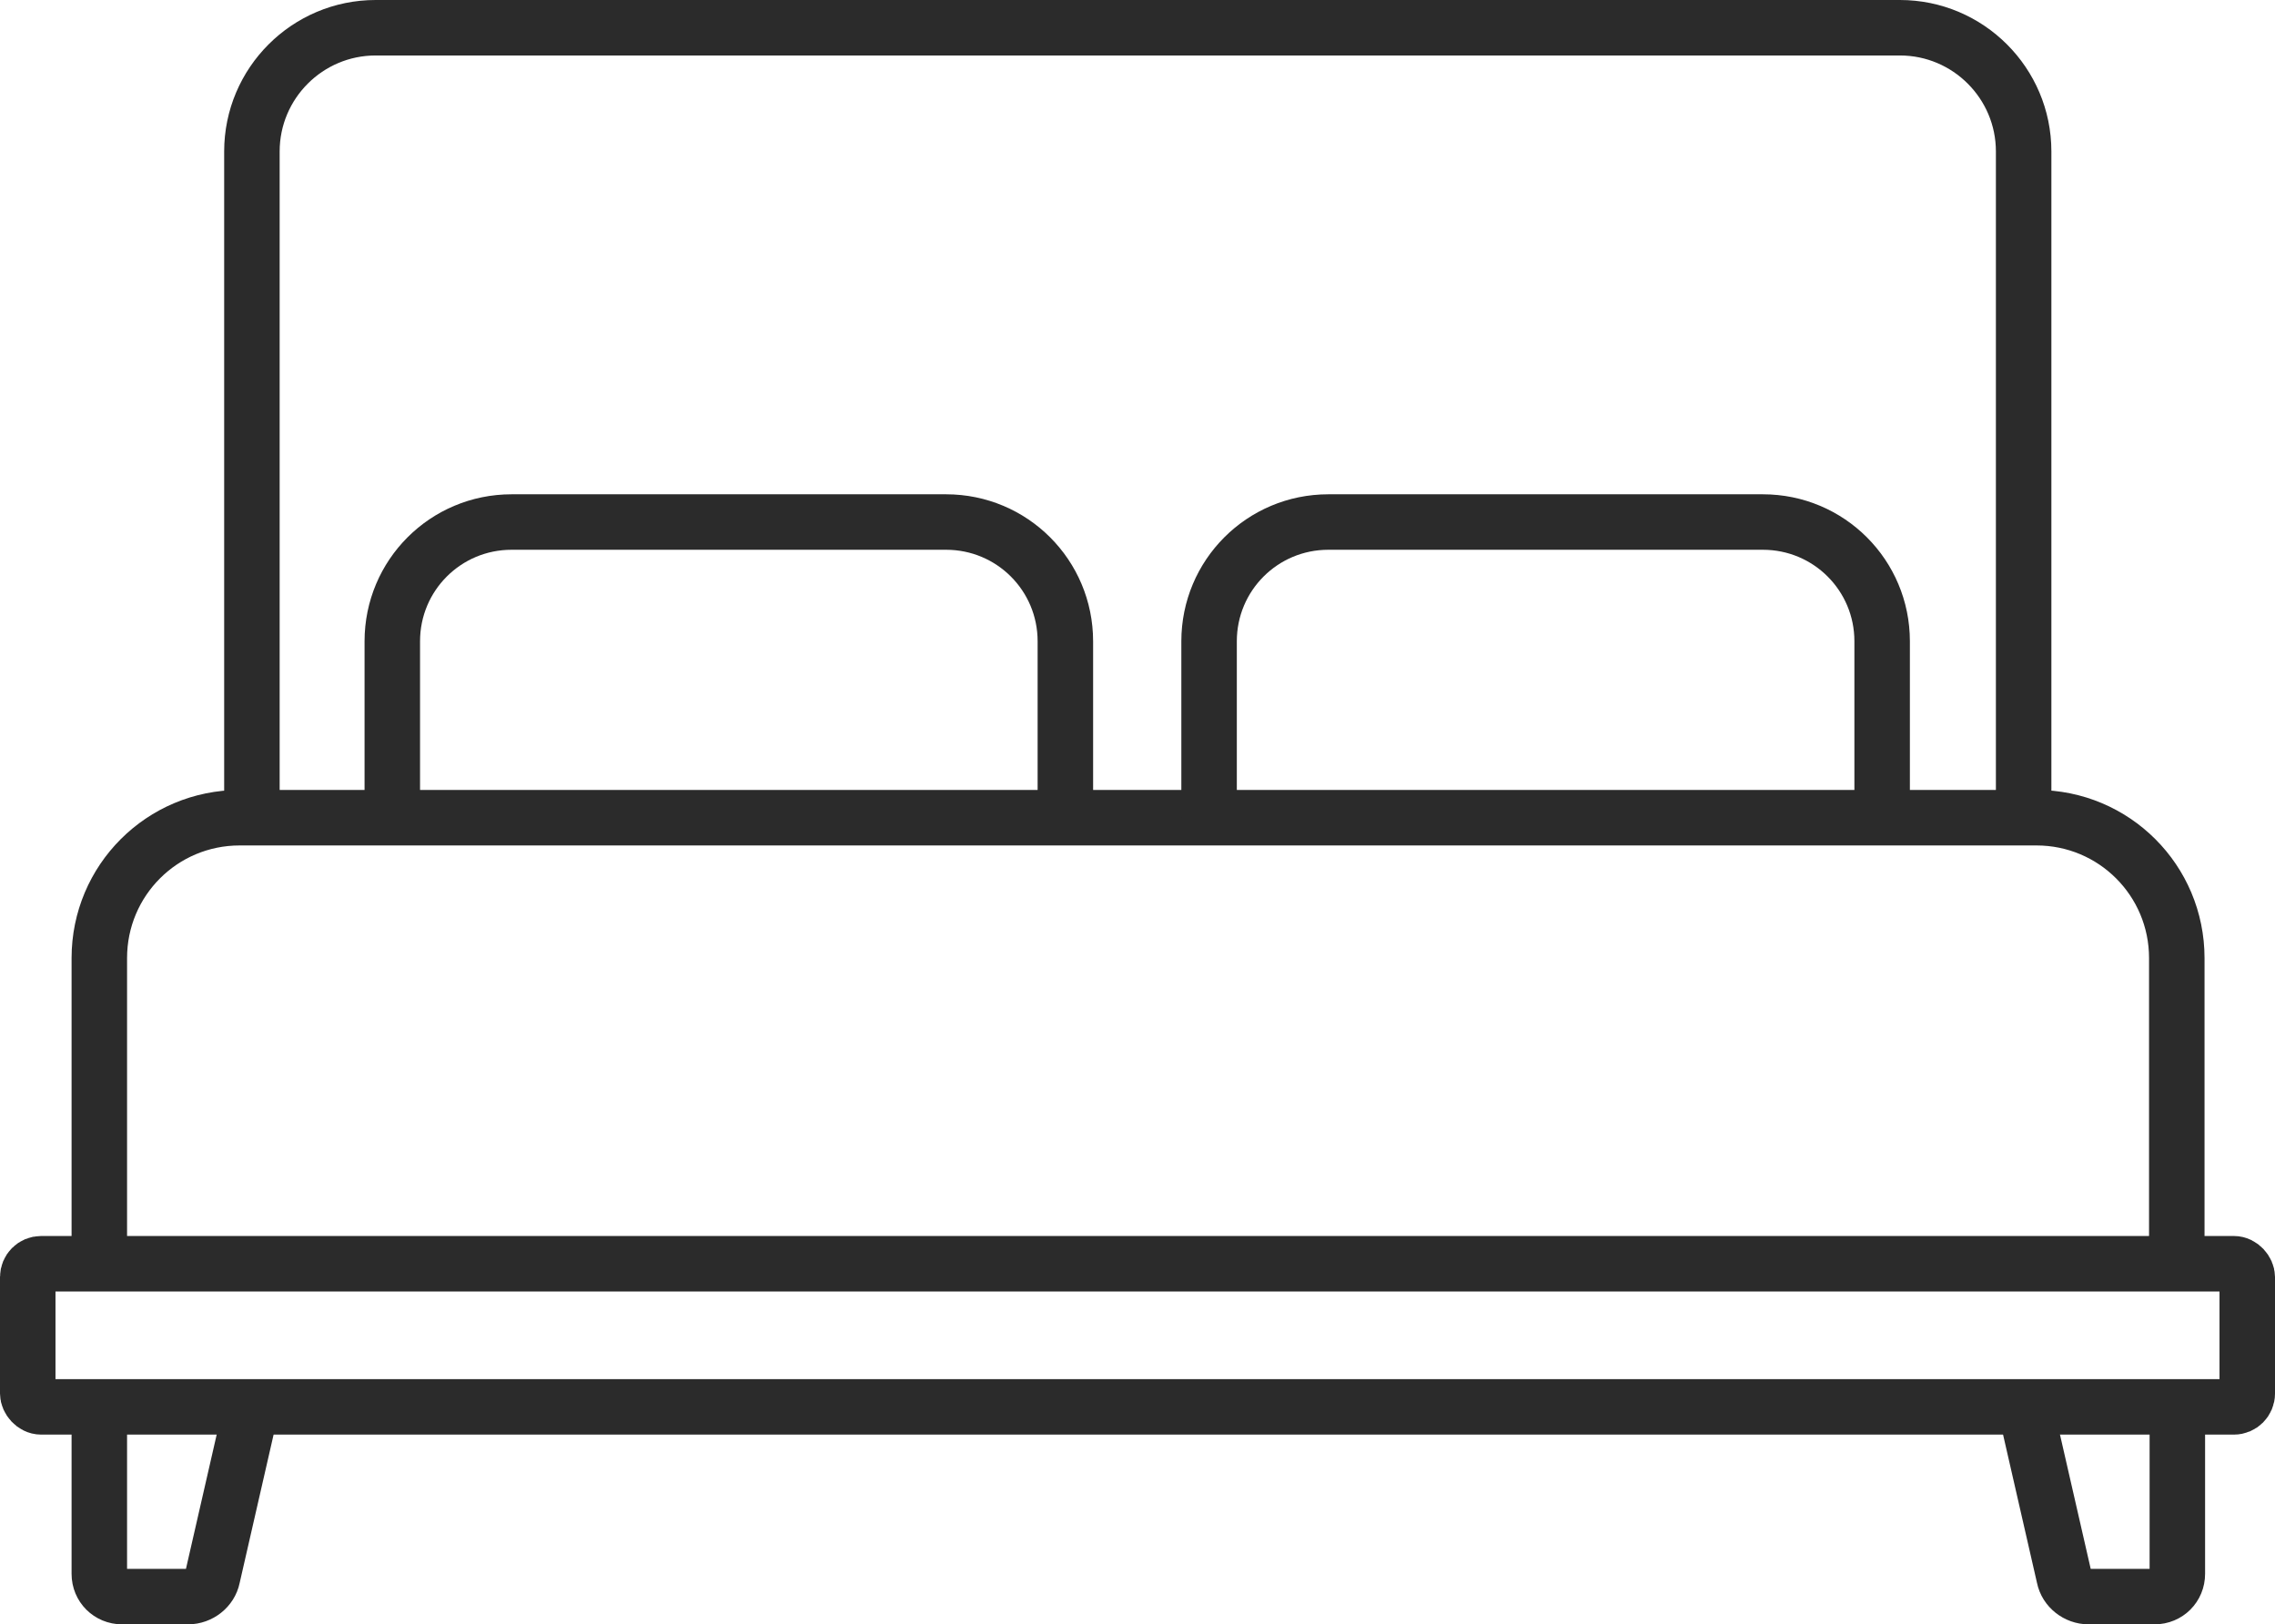
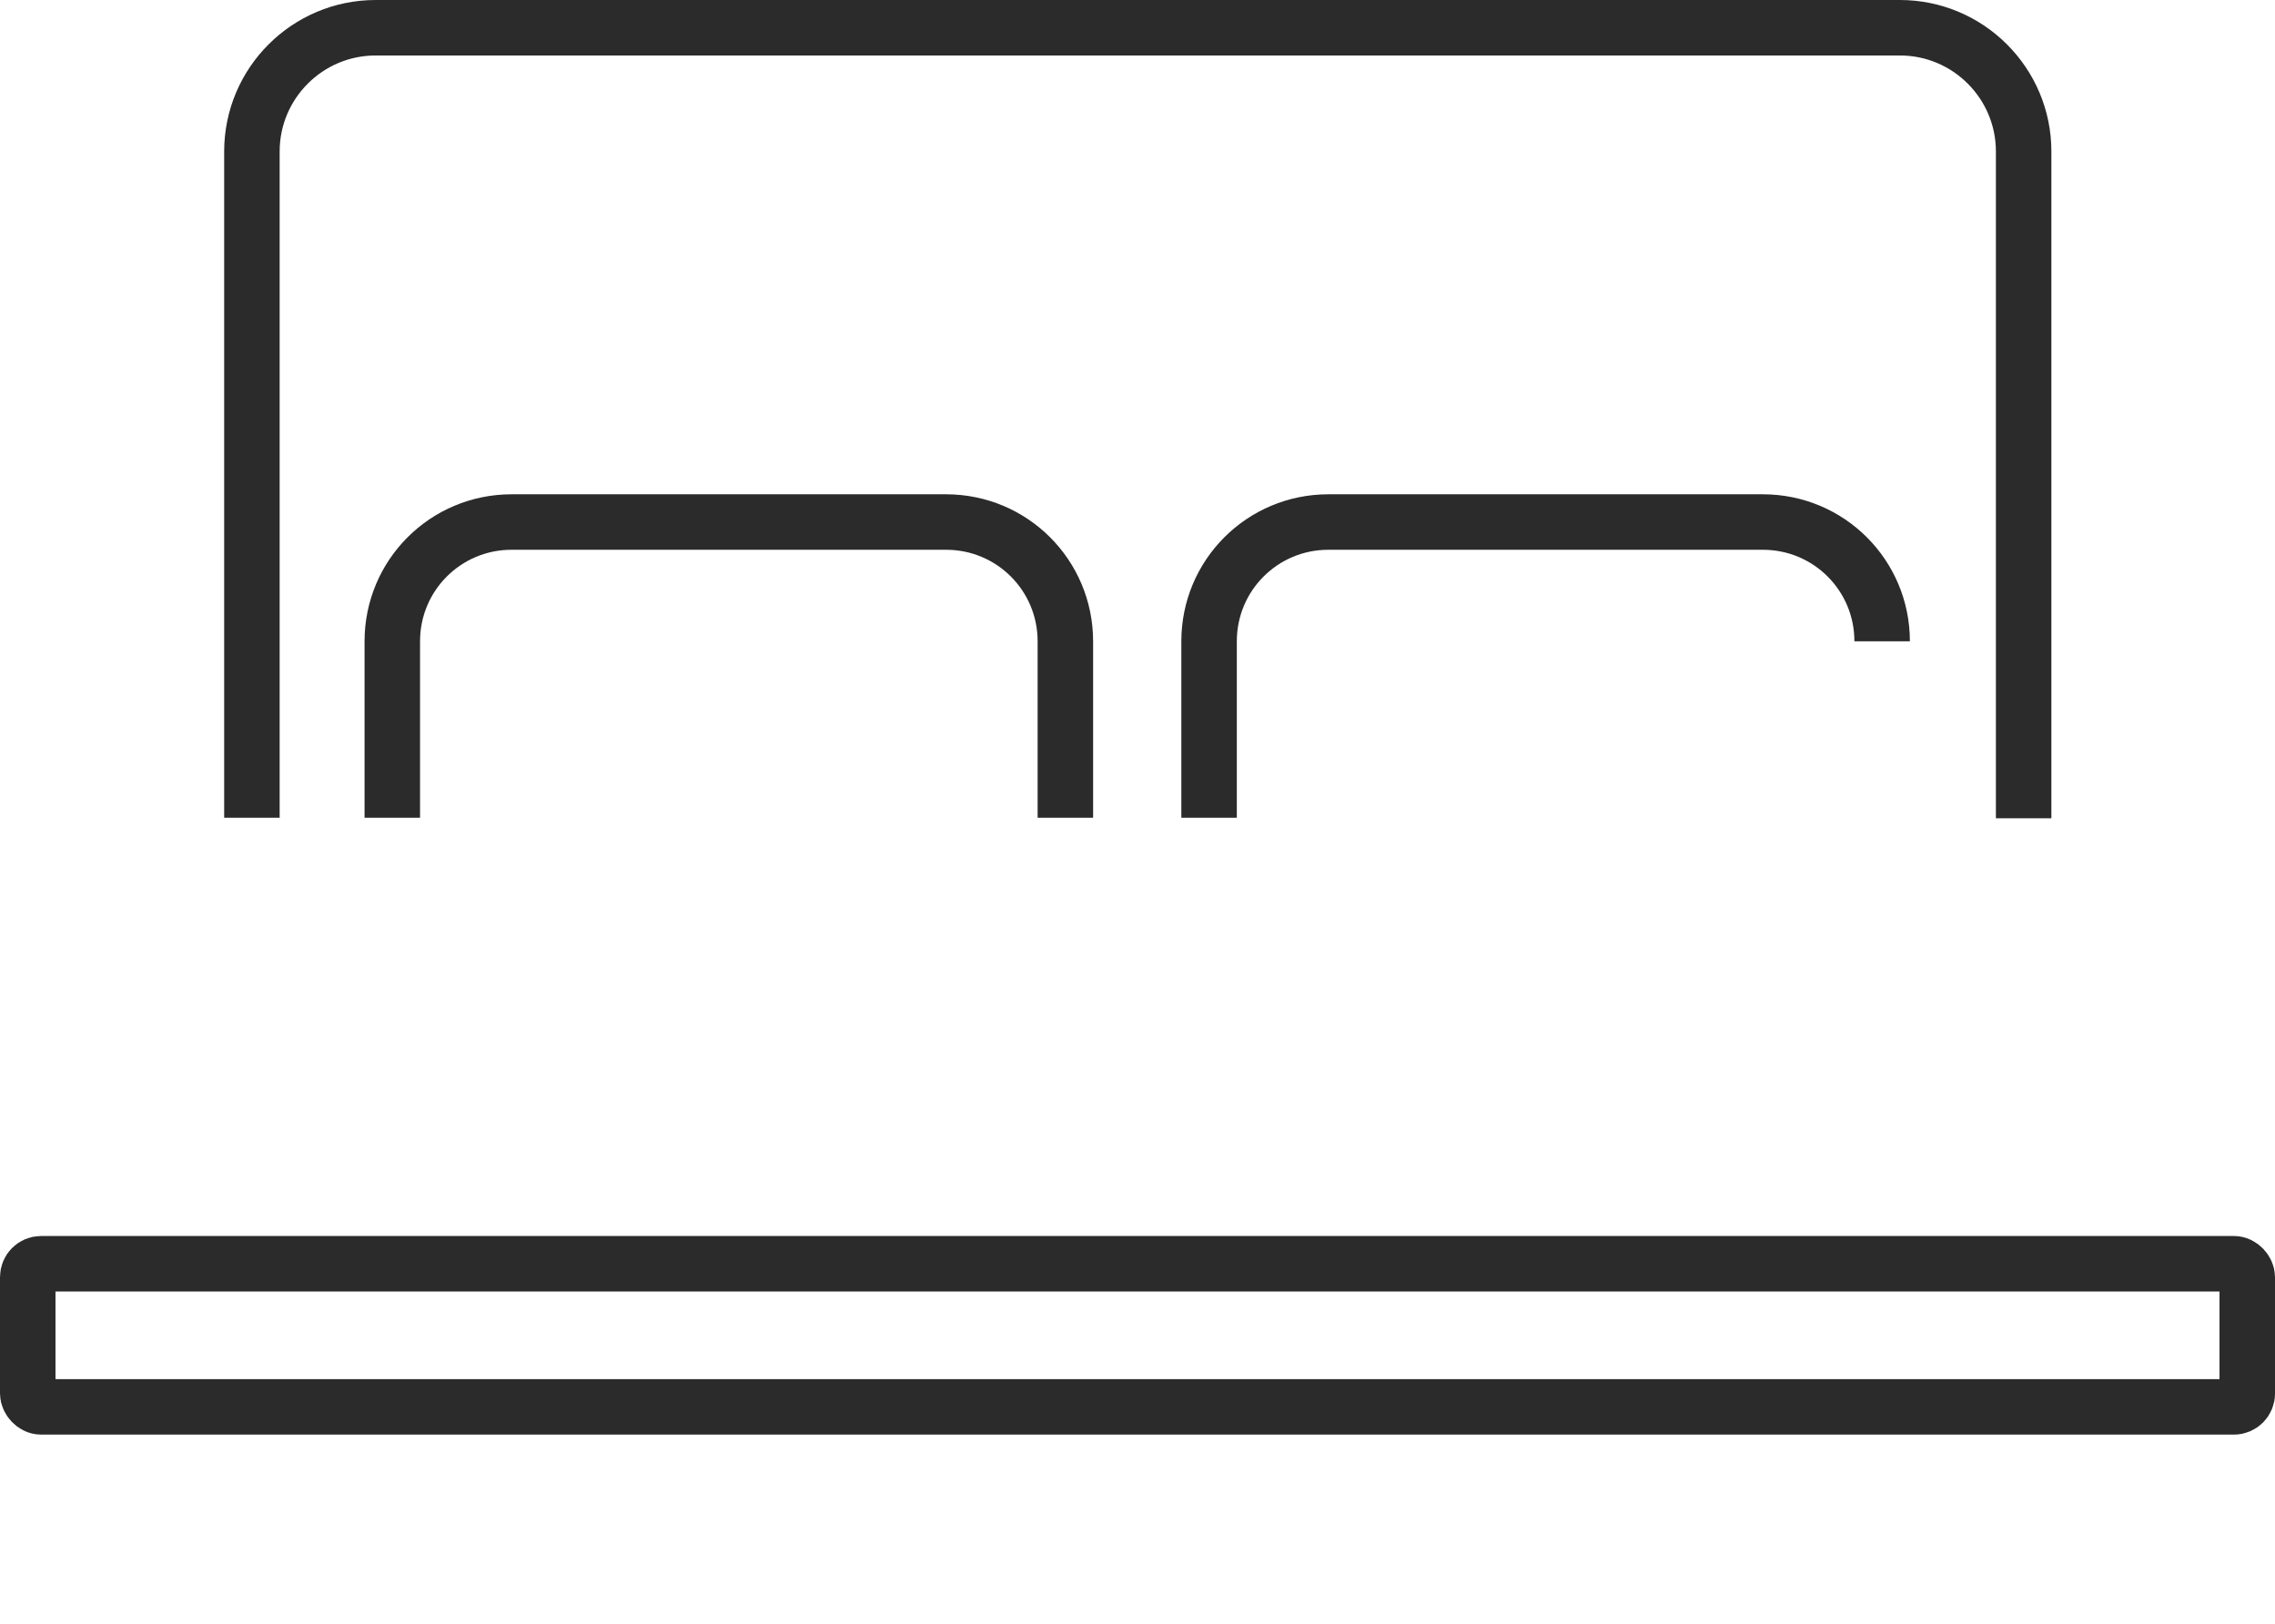
<svg xmlns="http://www.w3.org/2000/svg" id="b" data-name="Layer 2" width="41" height="29.28" viewBox="0 0 41 29.28">
  <defs>
    <style>
      .d {
        fill: none;
        stroke: #2b2b2b;
        stroke-miterlimit: 10;
      }
    </style>
  </defs>
  <g id="c" data-name="Layer 1">
    <g>
-       <path class="d" d="M1.79,22.78v-5.51c0-1.4,1.13-2.53,2.53-2.53h32.38c1.4,0,2.53,1.13,2.53,2.53v5.51" />
      <path class="d" d="M4.54,14.74V2.73c0-1.23,1-2.23,2.23-2.23h27.47c1.23,0,2.23,1,2.23,2.23v12.02" />
      <rect class="d" x=".5" y="22.78" width="40" height="2.58" rx=".24" ry=".24" />
-       <path class="d" d="M1.79,25.36v3.01c0,.23.18.41.41.41h1.19c.21,0,.4-.15.44-.35l.7-3.06" />
-       <path class="d" d="M39.24,25.36v3.01c0,.23-.18.41-.41.41h-1.19c-.21,0-.4-.15-.44-.35l-.7-3.06" />
      <path class="d" d="M7.07,14.74v-3.18c0-1.19.96-2.15,2.15-2.15h7.83c1.19,0,2.15.96,2.15,2.15v3.18" />
-       <path class="d" d="M21.79,14.74v-3.18c0-1.19.96-2.15,2.15-2.15h7.83c1.19,0,2.15.96,2.15,2.15v3.18" />
+       <path class="d" d="M21.79,14.74v-3.18c0-1.19.96-2.15,2.15-2.15h7.83c1.19,0,2.15.96,2.15,2.15" />
    </g>
  </g>
</svg>